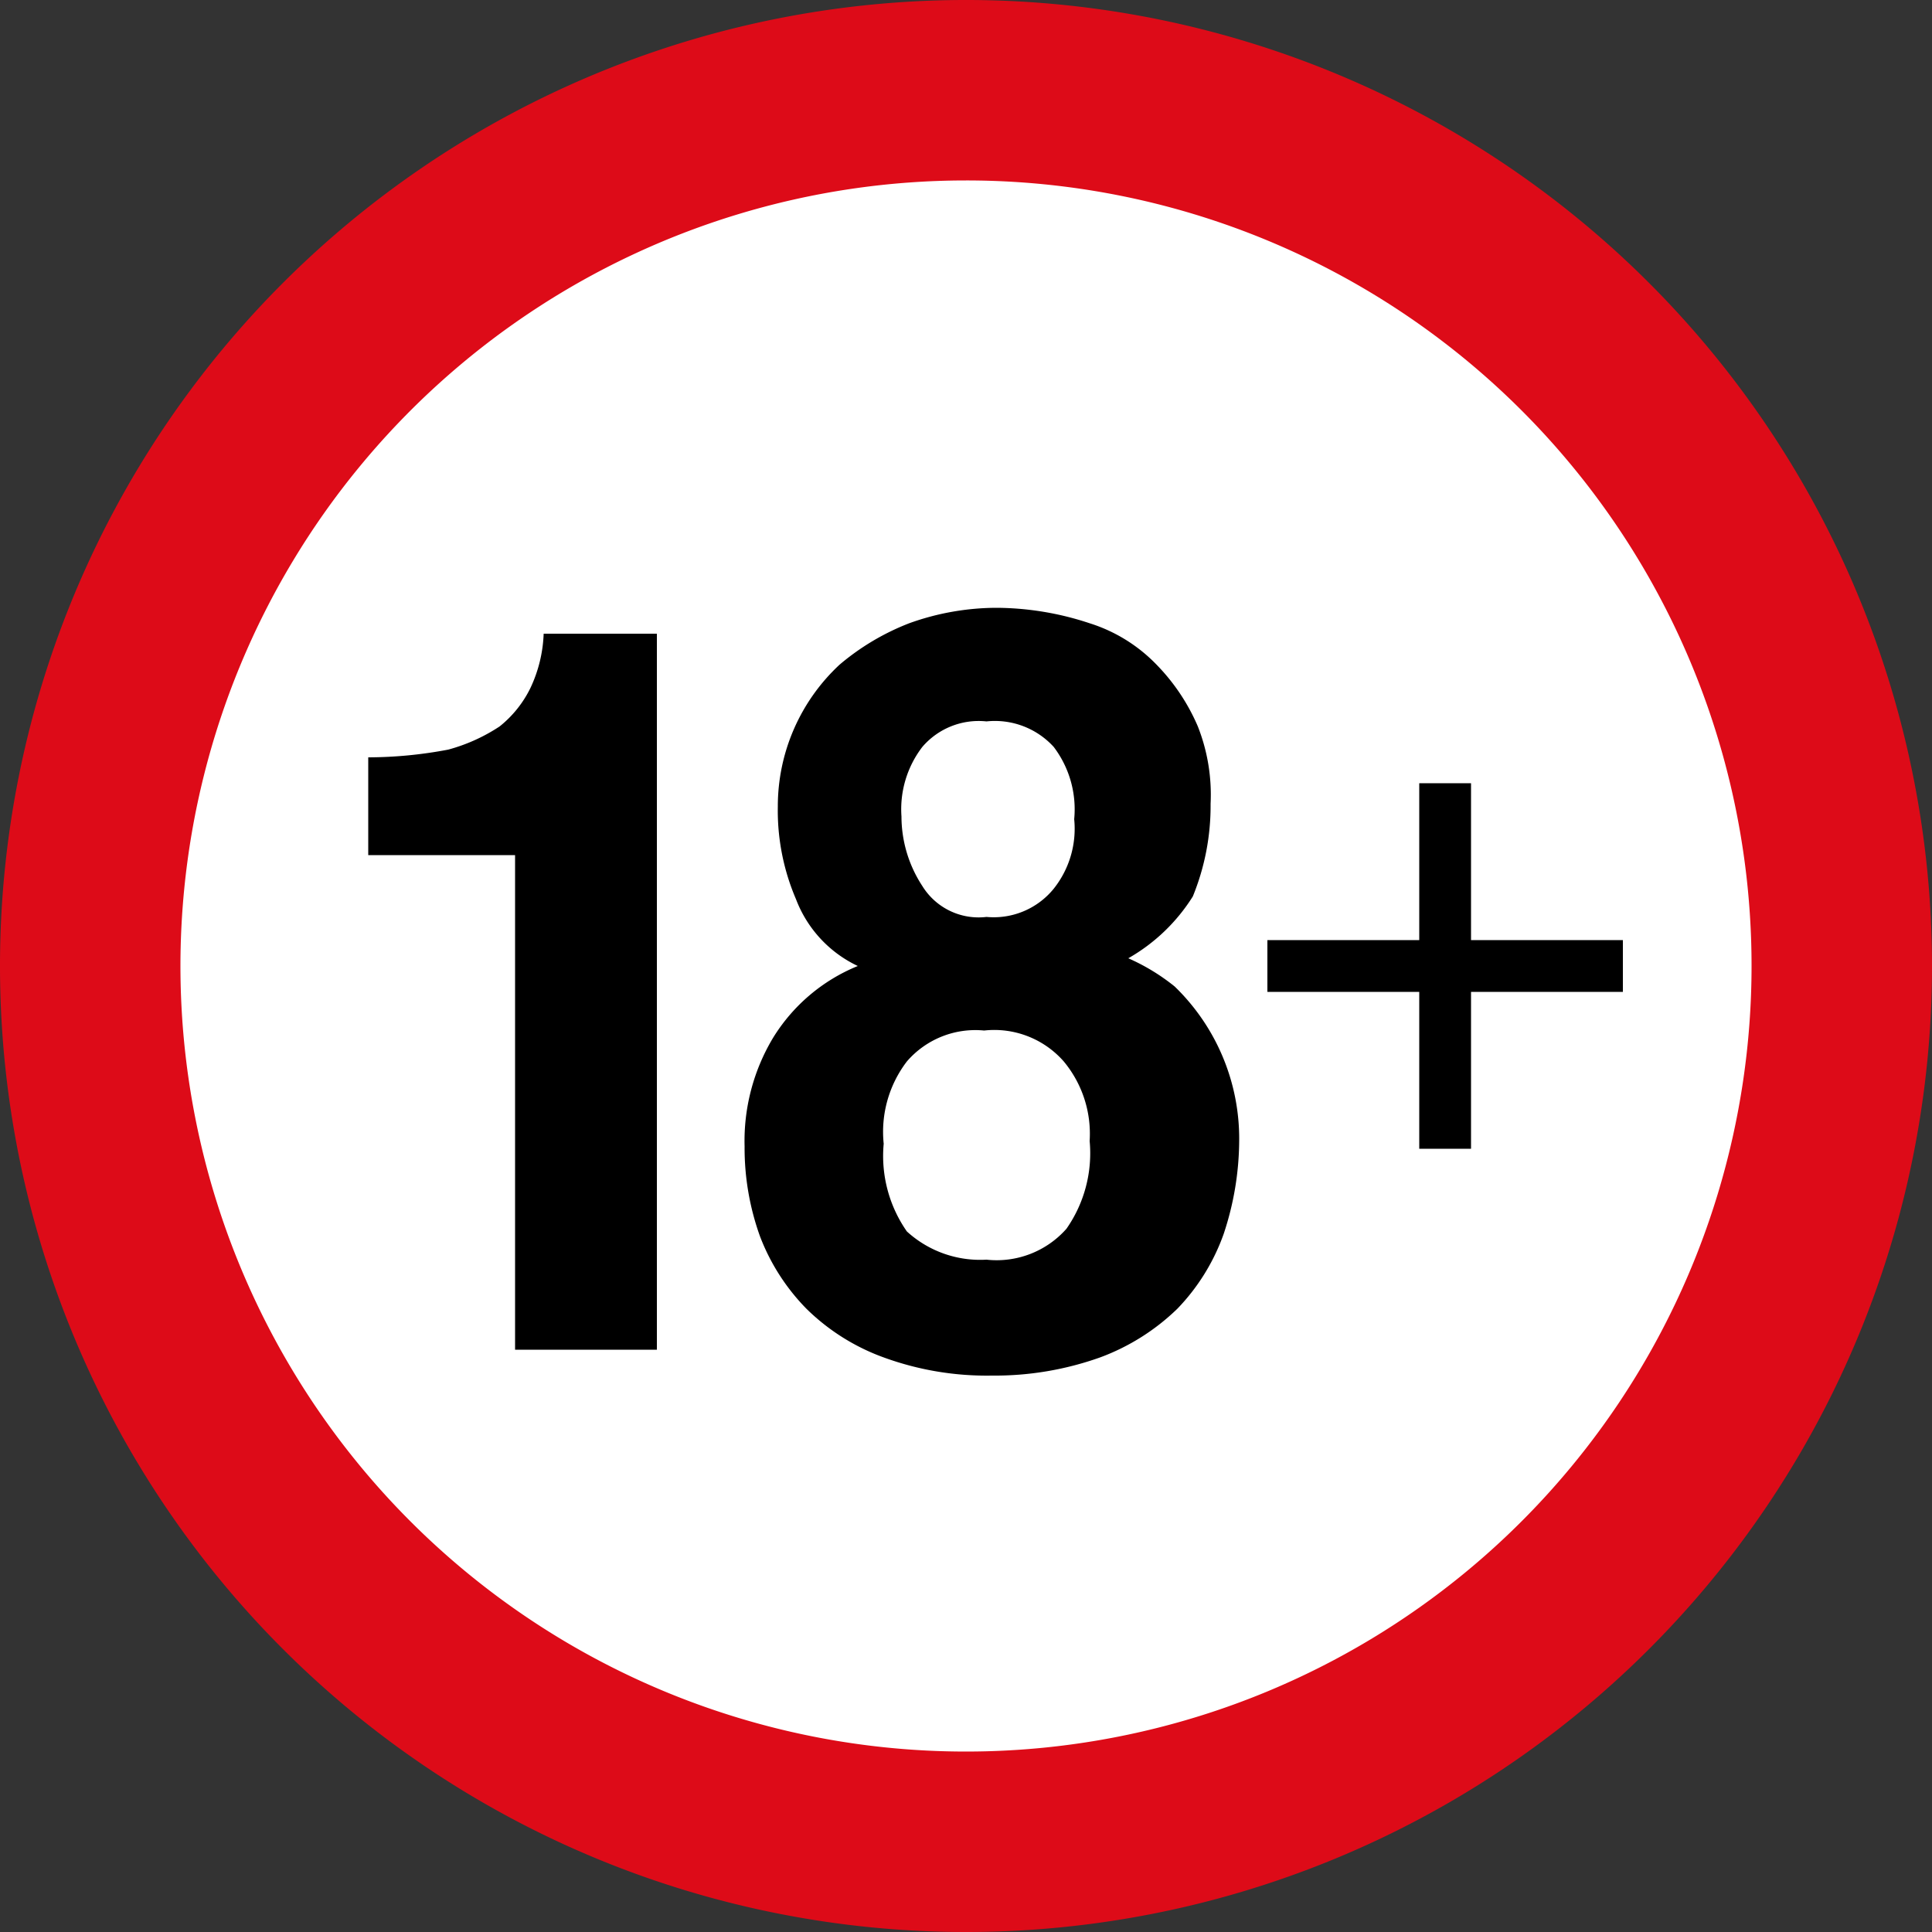
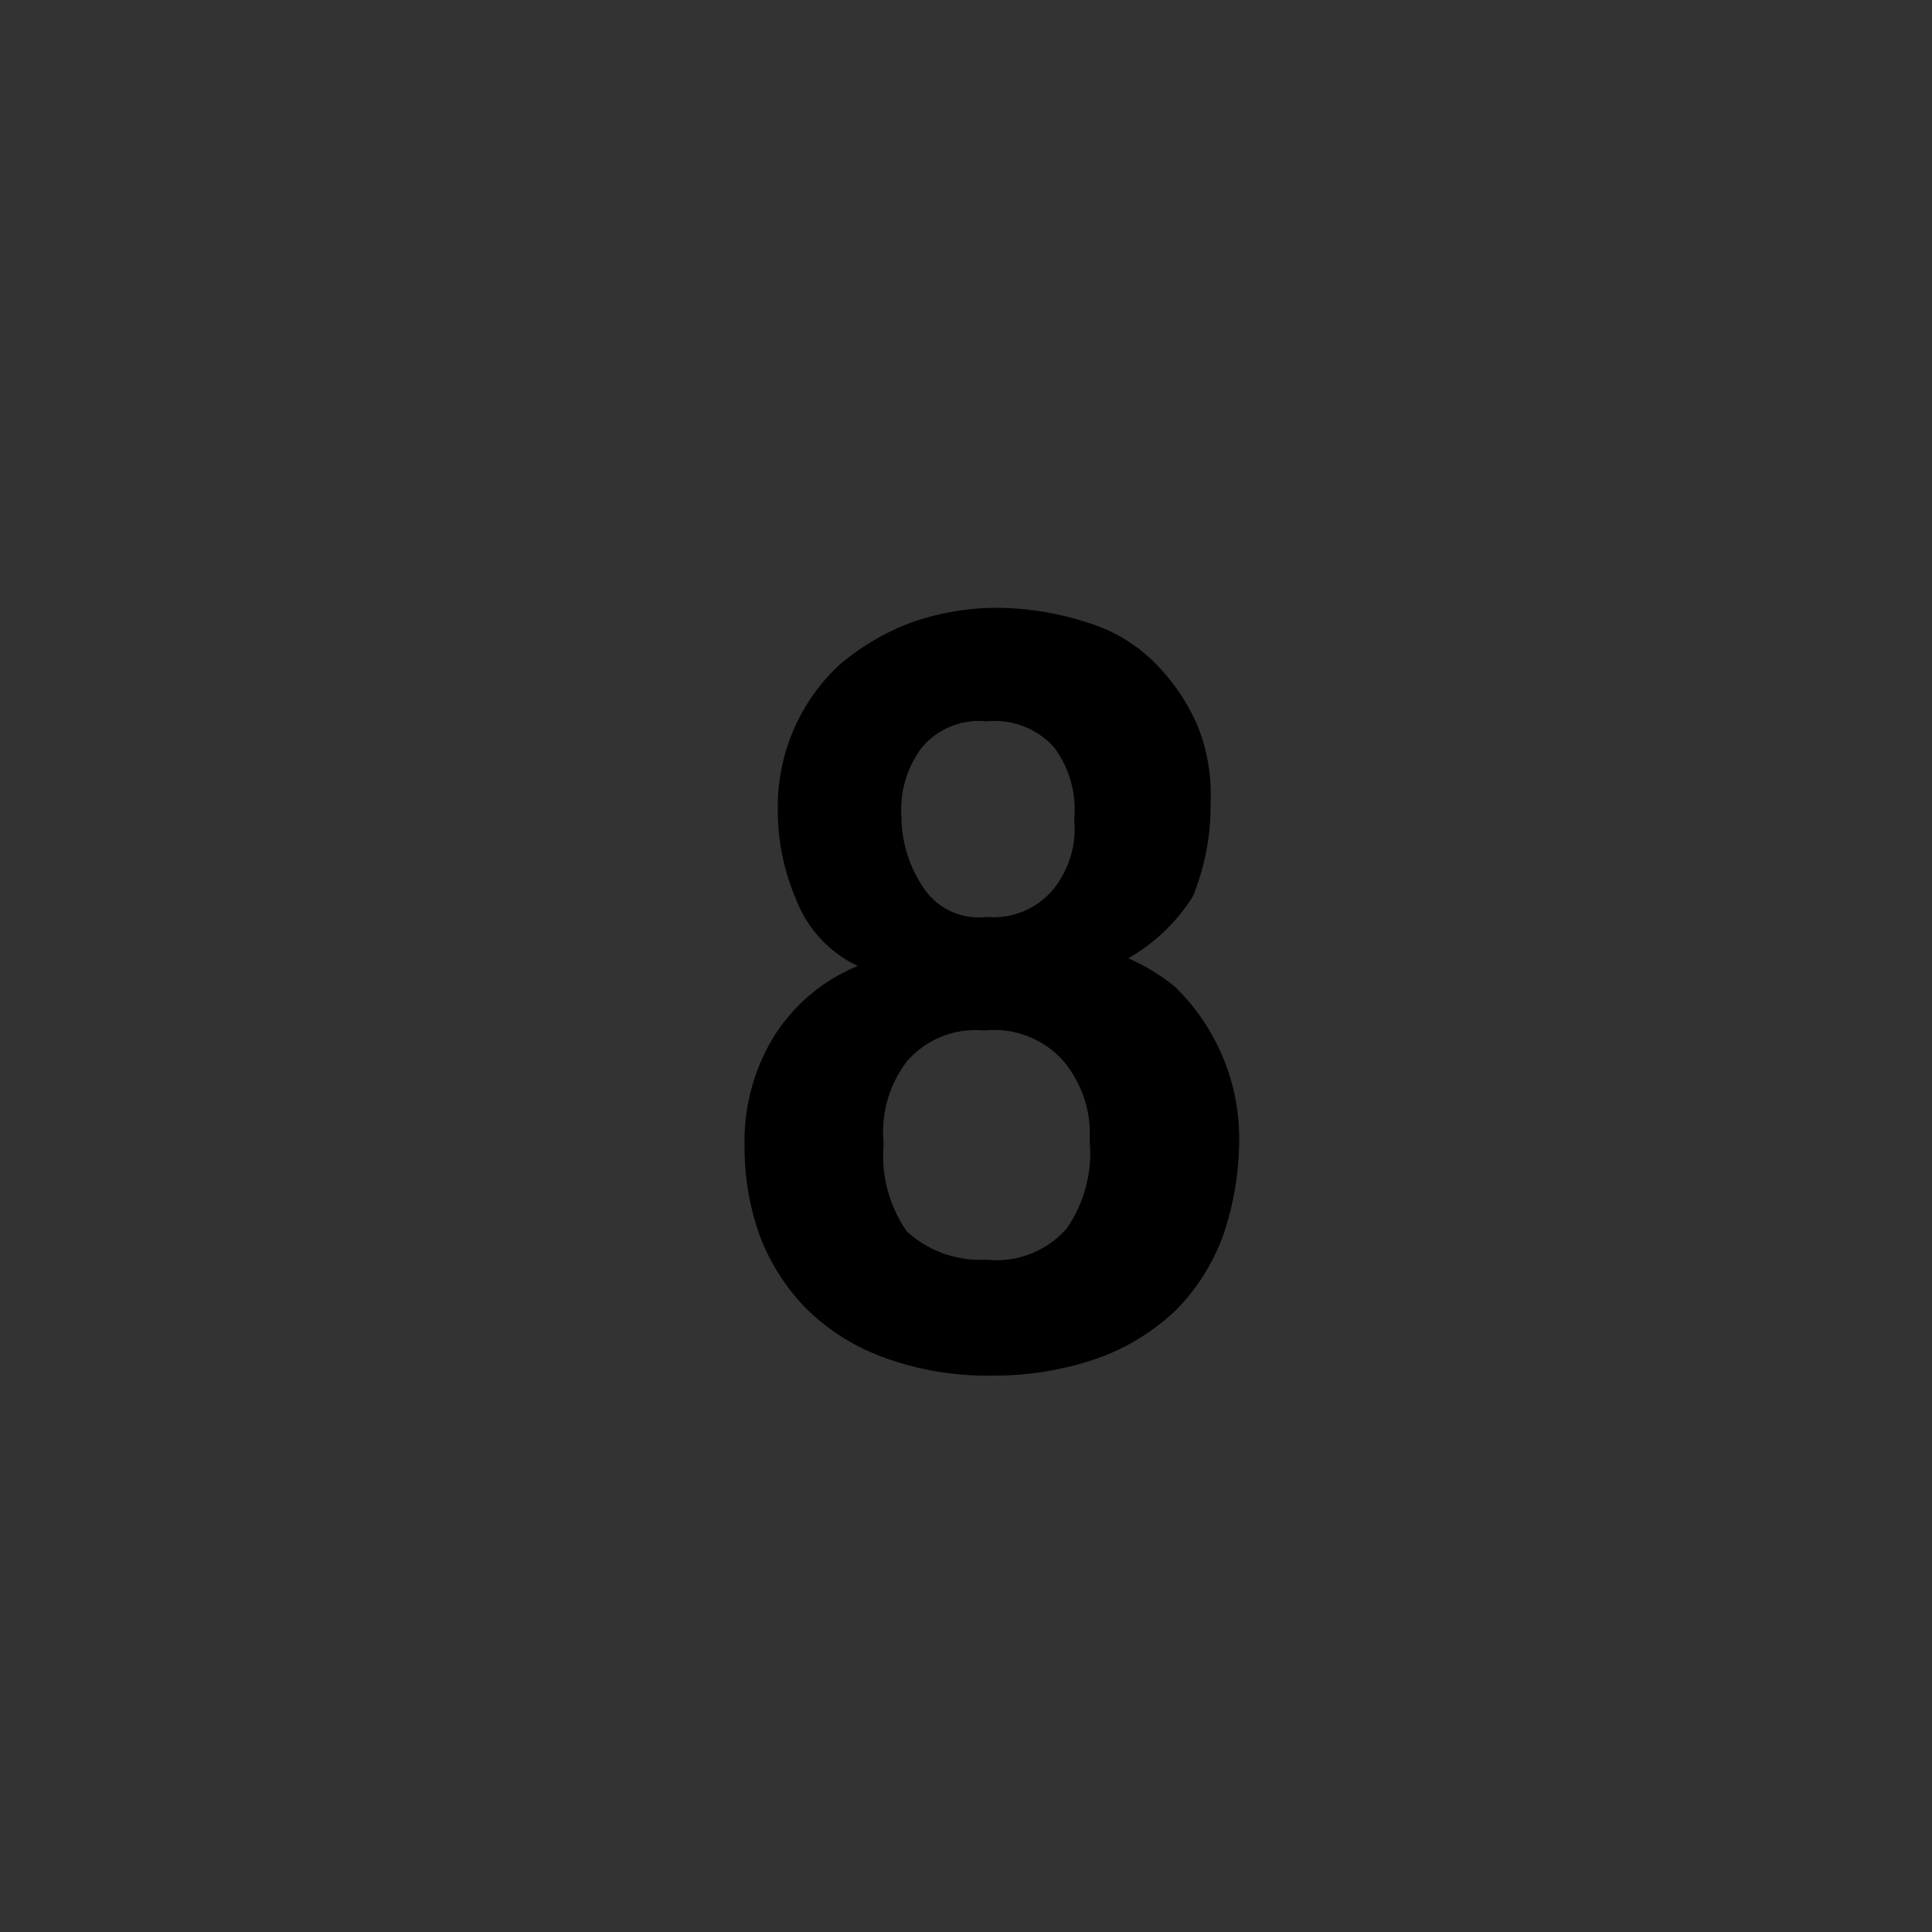
<svg xmlns="http://www.w3.org/2000/svg" viewBox="0 0 50 50">
  <rect x="0" y="0" width="50" height="50" fill="#333333" stroke="none" />
  <defs>
    <style>.cls-1{fill:#fff;}.cls-2{fill:#dd0b18;}</style>
  </defs>
  <g id="Layer_2" data-name="Layer 2">
    <g id="Layer_1-2" data-name="Layer 1">
-       <circle class="cls-1" cx="25.4" cy="25.13" r="22.73" />
-       <path d="M38.07,24.33H42v1.34H38.07v4.06H36.73V25.67H32.8V24.33h3.93V20.27h1.34Z" />
-       <path d="M13.33,34.93V22.13H9.53V19.6a11.17,11.17,0,0,0,2.07-.2,4.57,4.57,0,0,0,1.33-.6,2.9,2.9,0,0,0,.8-1,3.59,3.59,0,0,0,.34-1.4H17V34.93Z" />
      <path d="M29.2,24.8a5.31,5.31,0,0,1,1.2.73,5.48,5.48,0,0,1,1.67,4,7.74,7.74,0,0,1-.4,2.4,5.38,5.38,0,0,1-1.2,1.94,5.71,5.71,0,0,1-2,1.26,8.11,8.11,0,0,1-2.8.47,7.77,7.77,0,0,1-2.8-.47,5.54,5.54,0,0,1-2-1.26A5.44,5.44,0,0,1,19.67,32a6.75,6.75,0,0,1-.4-2.33,5.19,5.19,0,0,1,.73-2.8A4.62,4.62,0,0,1,22.2,25a3.15,3.15,0,0,1-1.6-1.73,5.81,5.81,0,0,1-.47-2.4,5,5,0,0,1,1.6-3.67,6.31,6.31,0,0,1,1.8-1.07,6.7,6.7,0,0,1,2.27-.4,7.74,7.74,0,0,1,2.4.4,4.12,4.12,0,0,1,1.73,1.07A5.22,5.22,0,0,1,31,18.8a4.81,4.81,0,0,1,.33,2,6.2,6.2,0,0,1-.46,2.4A4.74,4.74,0,0,1,29.2,24.8Zm-3.67,7.8a2.41,2.41,0,0,0,2.07-.8,3.41,3.41,0,0,0,.6-2.27,2.93,2.93,0,0,0-.67-2.06,2.39,2.39,0,0,0-2.06-.8,2.34,2.34,0,0,0-2,.8,3,3,0,0,0-.6,2.13,3.41,3.41,0,0,0,.6,2.27A2.81,2.81,0,0,0,25.53,32.6Zm0-8.87A2,2,0,0,0,27.27,23a2.49,2.49,0,0,0,.53-1.8,2.67,2.67,0,0,0-.53-1.87,2.06,2.06,0,0,0-1.74-.66,1.92,1.92,0,0,0-1.66.66,2.65,2.65,0,0,0-.54,1.8,3.29,3.29,0,0,0,.54,1.8A1.71,1.71,0,0,0,25.53,23.73Z" />
-       <path class="cls-2" d="M25,50A25,25,0,1,1,50,25h0A25,25,0,0,1,25,50ZM25,4.67A20.33,20.33,0,1,0,45.33,25h0A20.32,20.32,0,0,0,25,4.67Z" />
    </g>
  </g>
</svg>